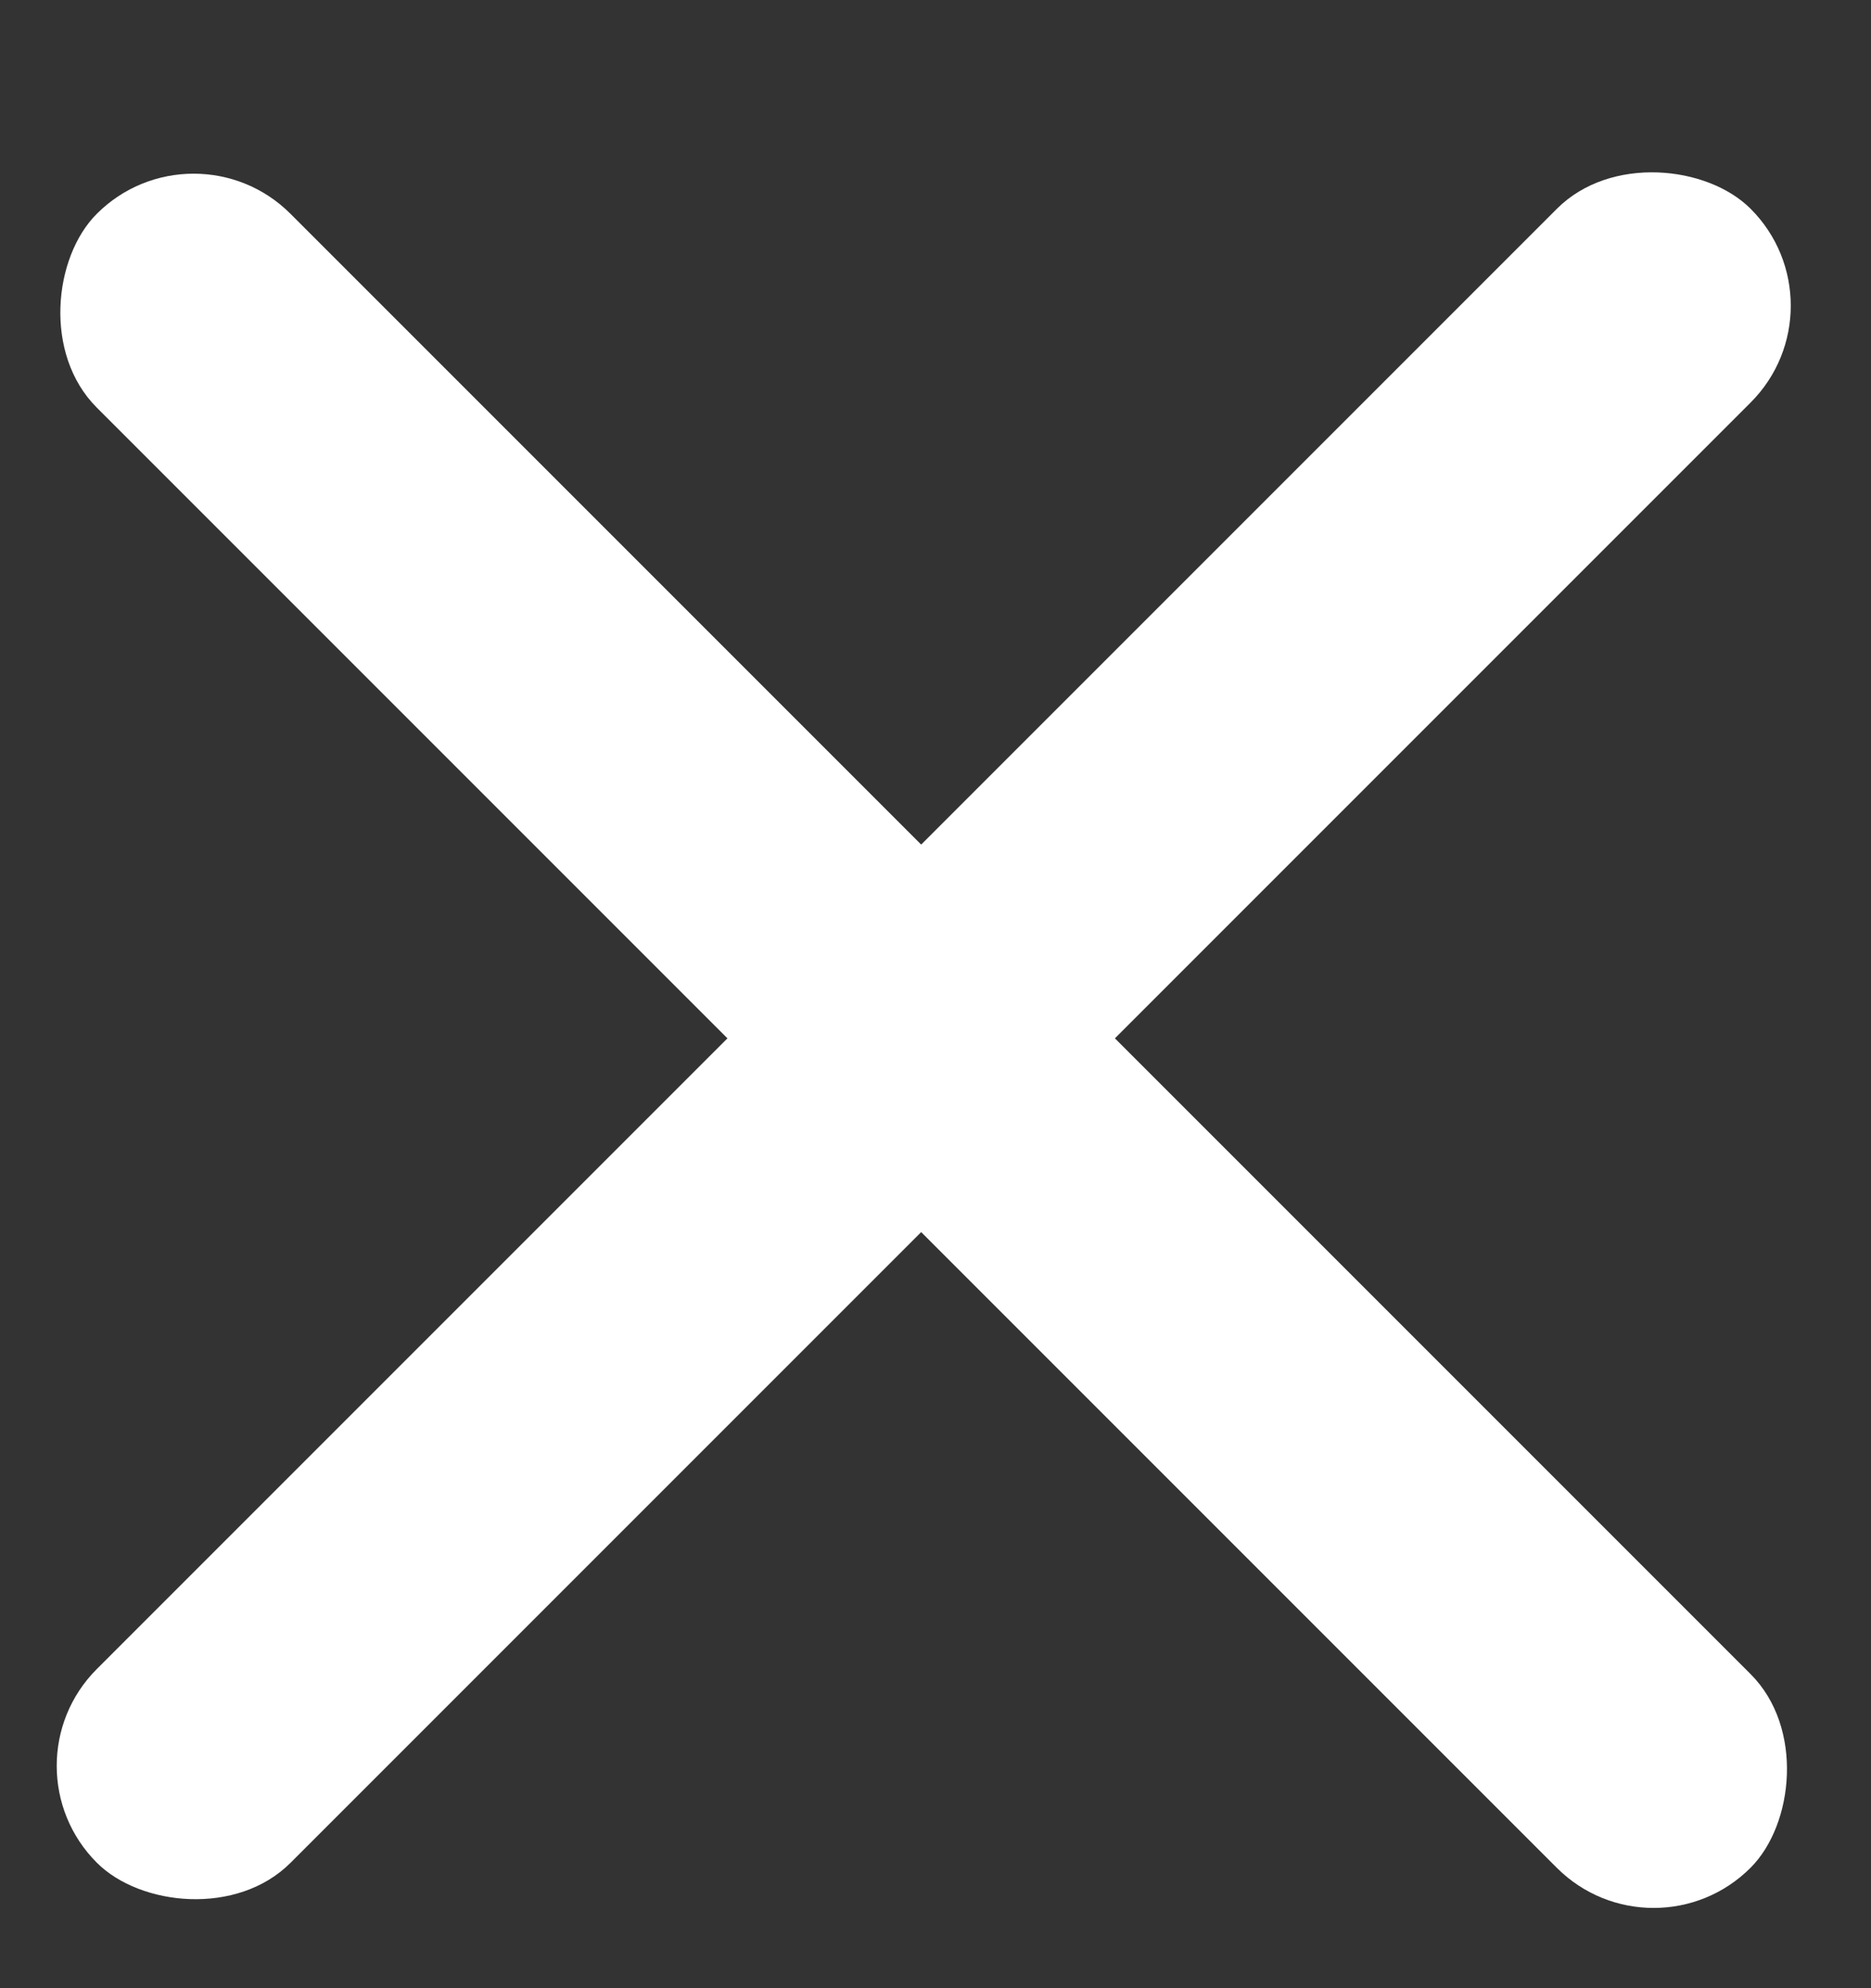
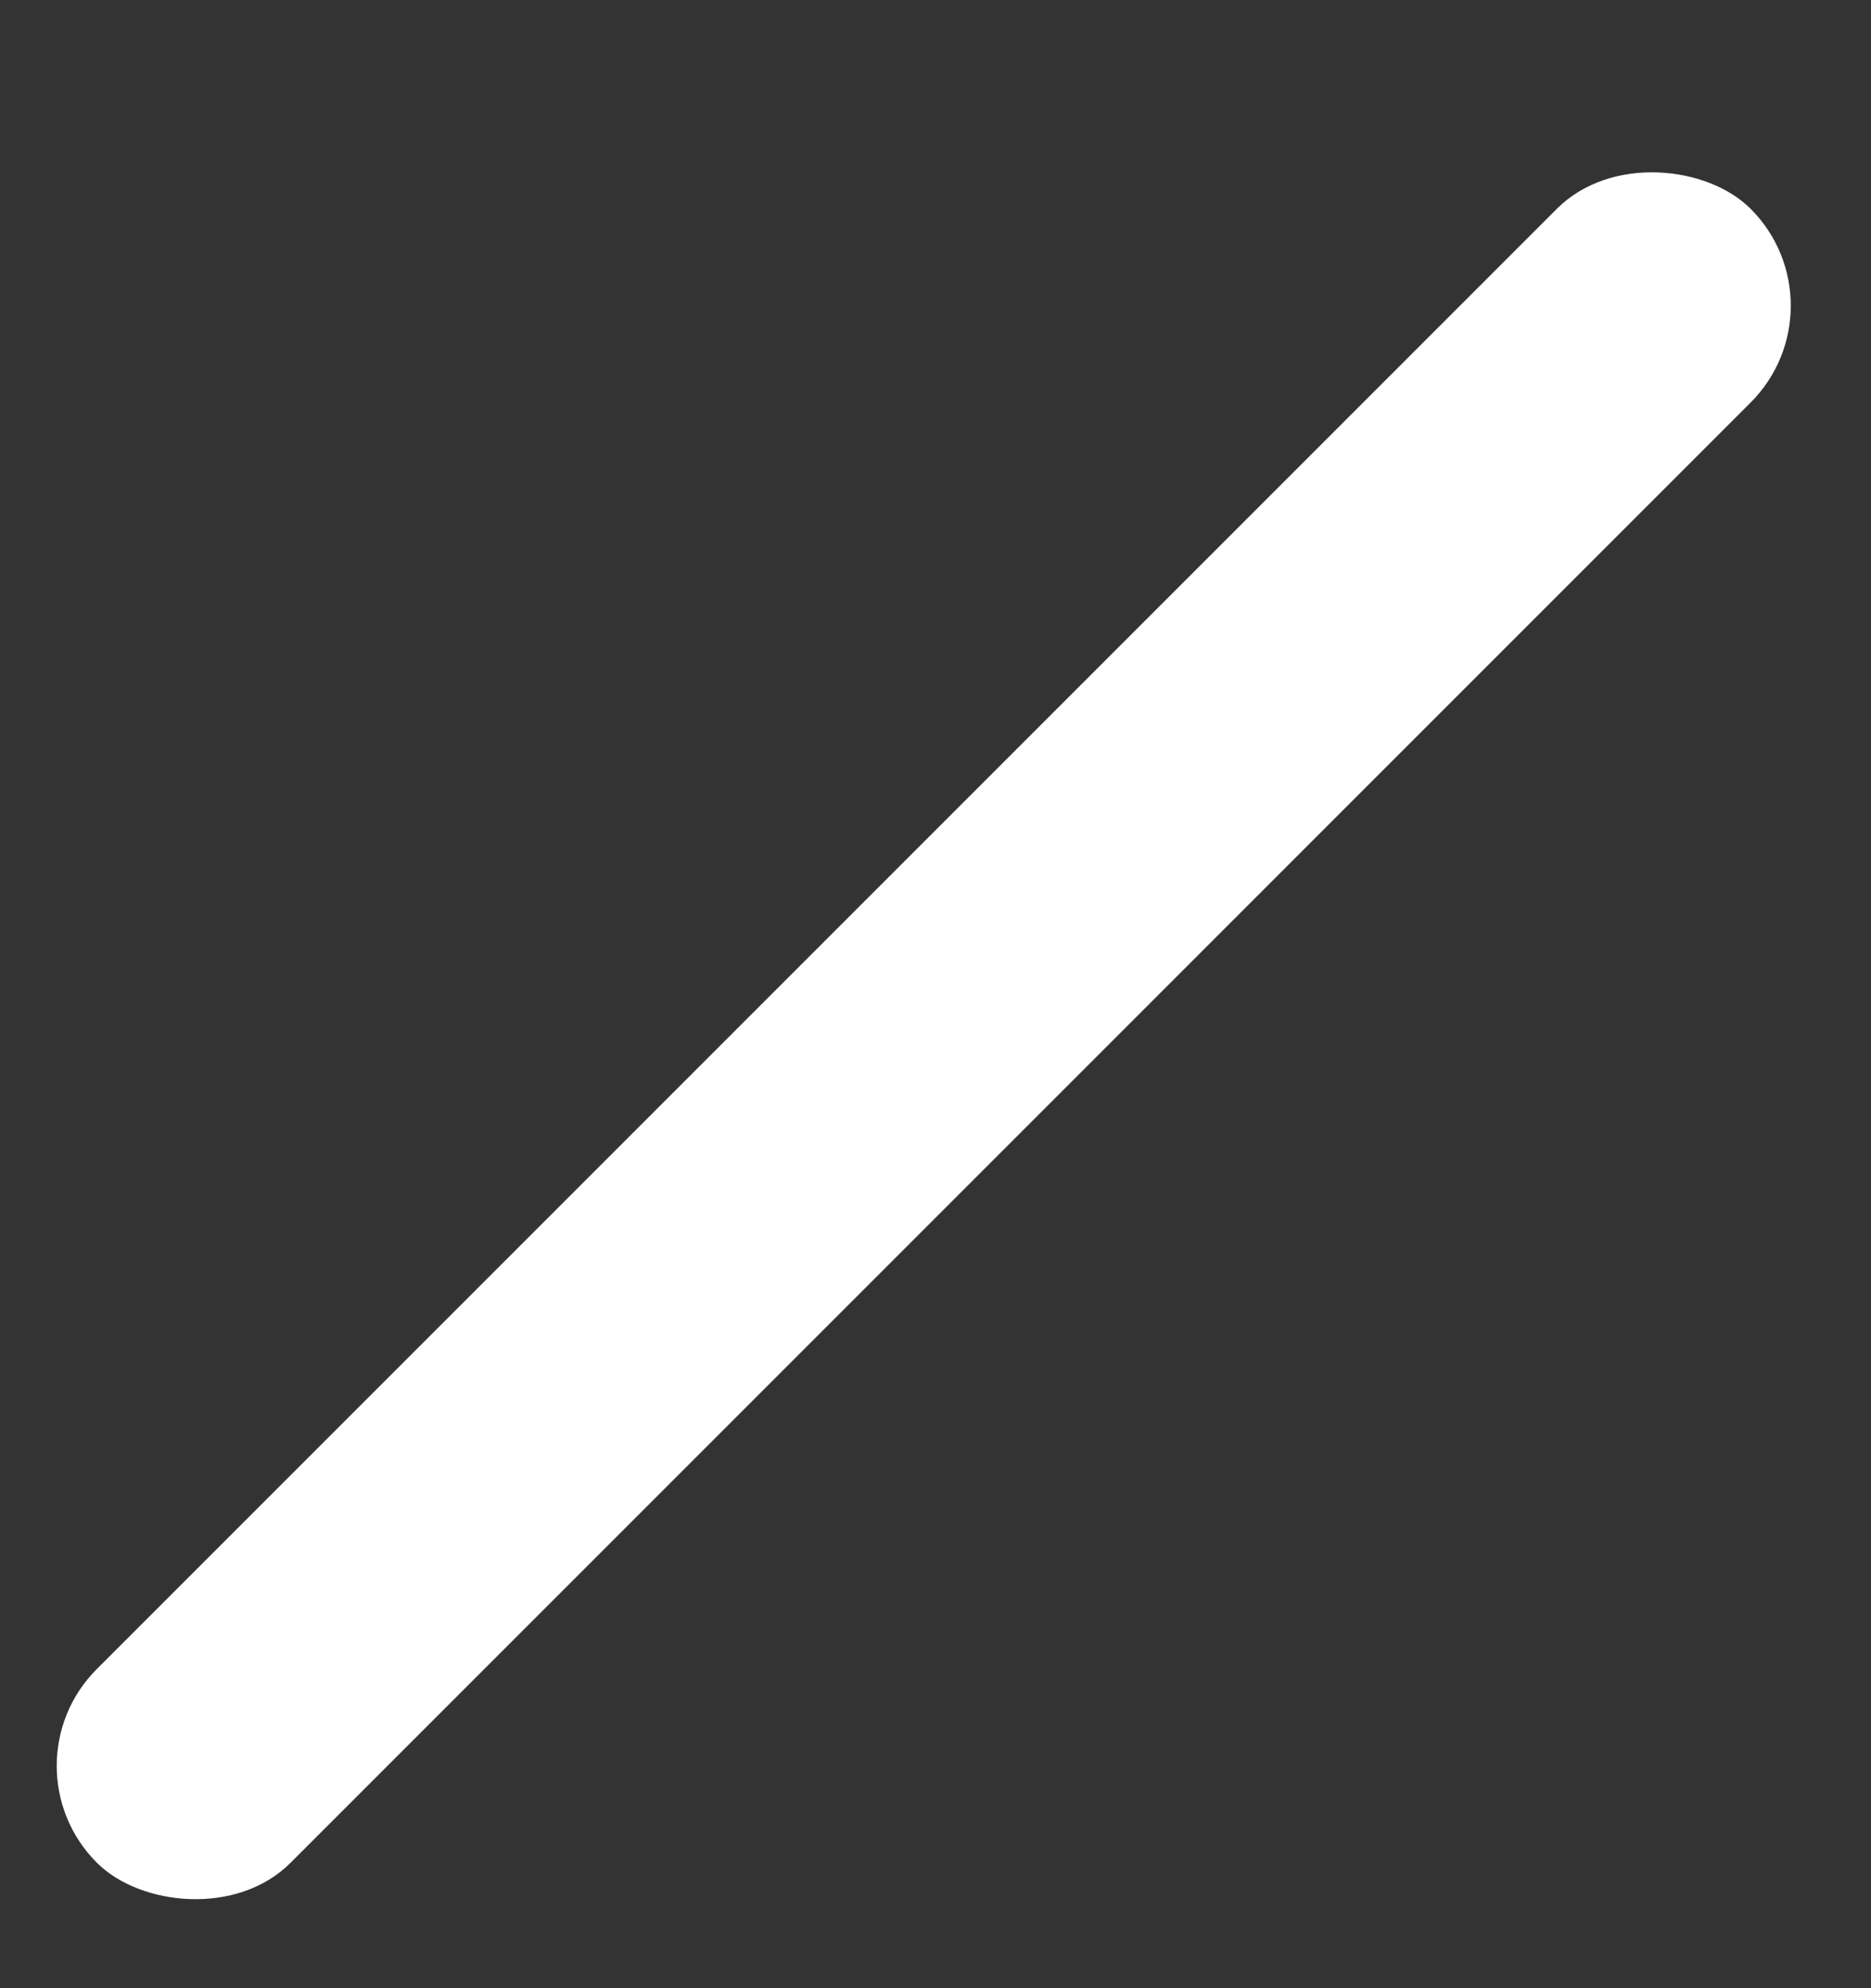
<svg xmlns="http://www.w3.org/2000/svg" width="16" height="17" viewBox="0 0 16 17" fill="none">
  <rect x="0" y="0" width="16" height="17" fill="#333333" stroke="none" />
-   <rect x="1.656" y="1" width="20" height="2.343" rx="1.171" transform="rotate(45 1.656 1)" fill="white" />
  <rect y="15.099" width="20" height="2.343" rx="1.171" transform="rotate(-45 0 15.099)" fill="white" />
</svg>